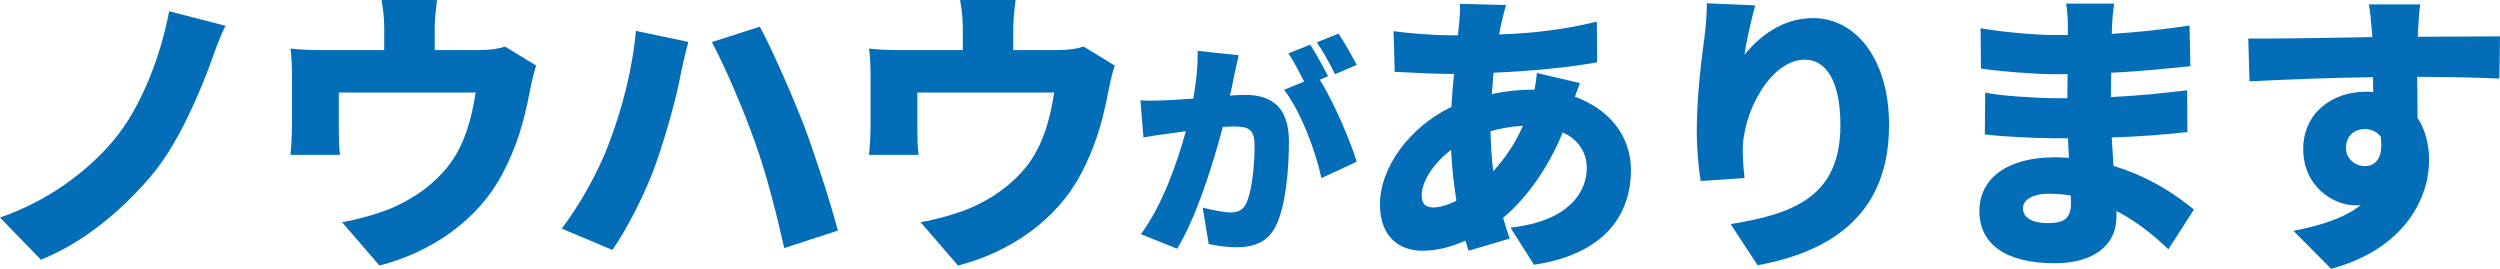
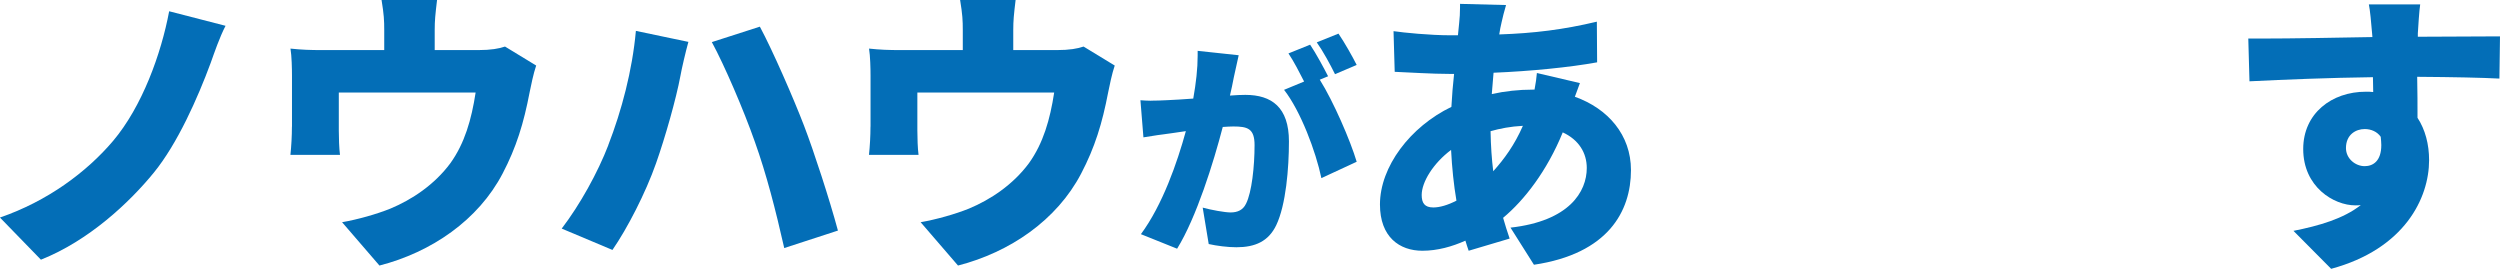
<svg xmlns="http://www.w3.org/2000/svg" id="_レイヤー_2" viewBox="0 0 466.12 50.13">
  <defs>
    <style>.cls-1{fill:#036eb7;}</style>
  </defs>
  <g id="_レイヤー_1-2">
    <g>
-       <path class="cls-1" d="m317.8,6.92c.28-2.16.44-4.65.44-6.31l9.02.39c-.55,1.94-1.66,6.58-1.99,9.18,2.82-3.43,7.08-6.81,12.78-6.81,7.86,0,14.16,7.52,14.16,19.92,0,15.66-9.46,23.4-24.51,26.17l-5.03-7.69c12.34-1.94,20.47-5.48,20.47-18.48,0-8.3-2.77-12.17-6.64-12.17-6.25,0-11.56,9.63-11.56,16.82,0,1.16.05,2.88.33,5.26l-8.19.55c-.33-2.1-.72-5.64-.72-9.35,0-5.09.55-11.12,1.44-17.48Z" />
      <g>
        <path class="cls-1" d="m21.08,26.28c5.42-6.42,8.96-16.21,10.46-24.18l10.51,2.71c-1.16,2.27-2.05,4.92-2.77,6.92-2.43,6.58-6.2,15.05-10.57,20.42-4.59,5.64-12.17,12.73-21.08,16.27l-7.64-7.86c8.85-3.04,16.16-8.47,21.08-14.27Z" />
        <path class="cls-1" d="m54.44,23.62v-9.52c0-1.27-.05-3.65-.28-5.04,2.05.22,3.71.28,5.92.28h11.56v-3.71c0-1.83-.05-2.88-.5-5.64h10.35c-.33,2.77-.44,3.82-.44,5.64v3.71h8.08c2.43,0,3.93-.28,5.03-.66l5.81,3.54c-.5,1.44-1,3.87-1.22,4.98-1.11,5.81-2.49,10.29-5.04,15.16-4.54,8.69-13.28,14.66-22.96,17.15l-6.97-8.08c2.88-.5,6.42-1.49,9.02-2.54,3.98-1.66,8.19-4.43,11.18-8.47,2.66-3.71,3.93-8.13,4.7-13.17h-25.51v7.08c0,1.38.06,3.32.22,4.54h-9.24c.17-1.6.28-3.54.28-5.26Z" />
        <path class="cls-1" d="m113.41,27.06c2.49-6.42,4.48-13.89,5.15-21.3l9.79,2.05c-.5,1.77-1.27,5.09-1.49,6.36-.77,4.15-2.82,11.4-4.54,16.27-1.94,5.53-5.37,12.17-8.13,16.16l-9.46-3.98c3.43-4.48,6.75-10.51,8.69-15.55Zm28.27-22.08c2.38,4.43,6.31,13.44,8.24,18.48,1.83,4.76,4.76,13.78,6.31,19.53l-10.01,3.26c-1.6-7.08-3.32-13.78-5.48-19.81-2.05-5.86-5.7-14.33-8.02-18.59l8.96-2.88Z" />
        <path class="cls-1" d="m162.31,23.62v-9.52c0-1.27-.05-3.65-.28-5.04,2.05.22,3.71.28,5.92.28h11.56v-3.71c0-1.83-.05-2.88-.5-5.64h10.35c-.33,2.77-.44,3.82-.44,5.64v3.71h8.08c2.43,0,3.93-.28,5.03-.66l5.81,3.54c-.5,1.44-1,3.87-1.22,4.98-1.11,5.81-2.49,10.29-5.04,15.16-4.54,8.69-13.28,14.66-22.96,17.15l-6.97-8.08c2.88-.5,6.42-1.49,9.02-2.54,3.98-1.66,8.19-4.43,11.18-8.47,2.66-3.71,3.93-8.13,4.7-13.17h-25.51v7.08c0,1.38.06,3.32.22,4.54h-9.24c.17-1.6.28-3.54.28-5.26Z" />
        <path class="cls-1" d="m214.57,18.77c.99,0,1.98-.04,3.01-.09,1.25-.04,3.01-.17,4.9-.3.52-2.92.82-5.59.82-8v-.9l7.65.82c-.3,1.29-.64,2.88-.9,4.08-.21,1.16-.47,2.32-.73,3.44,1.12-.09,2.11-.13,2.88-.13,4.9,0,8.12,2.32,8.12,8.68,0,4.99-.56,11.82-2.36,15.6-1.46,3.05-3.96,4.13-7.44,4.13-1.63,0-3.65-.26-5.16-.6l-1.12-6.79c1.55.43,4.13.9,5.2.9,1.33,0,2.32-.47,2.88-1.63,1.07-2.11,1.59-6.96,1.59-10.92,0-3.09-1.29-3.48-3.95-3.48-.47,0-1.2.04-1.98.09-1.72,6.62-4.9,16.85-8.51,22.7l-6.75-2.71c4.04-5.46,6.79-13.41,8.38-19.21-1.12.17-2.06.3-2.67.39-1.38.17-3.83.52-5.24.77l-.56-6.92c.64.04,1.29.09,1.93.09Zm28.58-3.57c-.86-1.68-1.93-3.78-2.92-5.24l4.04-1.63c1.08,1.59,2.58,4.38,3.35,5.89l-1.55.64c2.54,4.04,5.72,11.39,6.88,15.3l-6.58,3.05c-1.03-4.94-3.87-12.51-6.96-16.46l3.74-1.55Zm6.4-8.94c1.12,1.63,2.67,4.38,3.4,5.85l-4.04,1.72c-.86-1.76-2.24-4.3-3.4-5.93l4.04-1.63Z" />
        <path class="cls-1" d="m270.61,19.92c.11-2.05.28-4.15.5-6.14h-.89c-3.21,0-7.47-.28-10.18-.39l-.22-7.58c1.94.28,6.75.77,10.68.77h1.33l.22-2.21c.11-.89.17-1.99.17-2.99v-.66l8.58.22c-.39,1.27-.61,2.27-.83,3.21-.17.72-.33,1.49-.44,2.27,6.47-.22,11.95-.89,18.2-2.38l.05,7.58c-5.15.94-12.5,1.66-19.31,1.94l-.33,3.98c2.43-.55,5.04-.83,7.64-.83h.33c.22-1.16.39-2.32.44-3.1l8.02,1.88c-.22.55-.55,1.55-.94,2.55,6.2,2.21,10.46,7.14,10.46,13.67,0,7.69-4.26,15.6-18.09,17.65l-4.37-6.92c10.95-1.22,14.22-6.69,14.22-11.12,0-2.82-1.49-5.26-4.48-6.64-2.93,7.19-7.19,12.67-11.12,15.93.39,1.33.77,2.6,1.22,3.87l-7.64,2.27c-.22-.55-.39-1.22-.61-1.88-2.49,1.11-5.2,1.88-8.02,1.88-4.26,0-7.91-2.55-7.91-8.63,0-7.03,5.64-14.5,13.33-18.2Zm-3.38,18.76c1.22,0,2.71-.44,4.32-1.27-.5-2.93-.83-6.14-1-9.46-3.38,2.54-5.48,6.03-5.48,8.41,0,1.49.55,2.32,2.16,2.32Zm11.18-6.75c2.05-2.27,3.98-4.92,5.53-8.47-2.27.11-4.26.5-6.03,1,.05,2.77.22,5.2.5,7.47Z" />
-         <path class="cls-1" d="m383.08,29.32c.89,0,1.77.06,2.66.11l-.17-3.65h-2.66c-2.93,0-9.35-.28-12.84-.72l.06-7.8c2.88.66,10.35,1.05,12.89,1.05h2.43l.05-4.48h-2.77c-3.32,0-10.24-.55-13.39-1.05l-.06-7.52c3.54.66,10.18,1.27,13.39,1.27h2.88v-1.88c0-1-.11-2.77-.33-3.98h8.96c-.17,1.16-.33,2.71-.39,3.98l-.06,1.66c4.04-.22,9.79-.83,14.5-1.55l.17,7.58c-3.26.33-9.52,1-14.77,1.22l-.06,4.54c5.64-.28,10.01-.77,14.22-1.27l.05,7.8c-4.81.5-8.85.83-14.11,1,.11,1.71.22,3.54.33,5.31,6.69,1.99,11.79,5.48,14.99,8.13l-4.76,7.41c-2.71-2.6-5.92-5.2-9.68-7.14v1.11c0,5.26-4.26,8.63-11.51,8.63-9.24,0-14.05-3.65-14.05-9.74s5.26-10.01,14-10.01Zm-1.27,12.28c2.82,0,4.32-.77,4.32-3.6,0-.39,0-.89-.05-1.55-1.33-.22-2.71-.33-4.09-.33-3.04,0-4.81,1.16-4.81,2.71,0,1.83,1.83,2.77,4.65,2.77Z" />
        <path class="cls-1" d="m421.36,7.19c6.25,0,14.66-.17,20.97-.28l-.05-.61c-.17-2.1-.39-4.43-.61-5.48h9.57c-.17,1.05-.39,4.43-.44,5.42v.61c4.09,0,9.57-.06,13.11-.06h2.21l-.11,7.86c-3.26-.17-8.41-.28-15.33-.33.06,2.6.06,5.37.06,7.64,1.44,2.21,2.16,4.92,2.16,7.91,0,7.03-4.54,16.54-18.26,20.25l-7.03-7.08c4.76-.94,9.35-2.27,12.56-4.81-.33.06-.66.06-1,.06-4.04,0-9.74-3.43-9.74-10.51,0-6.64,5.31-10.68,11.67-10.68.5,0,.94,0,1.38.06l-.05-2.77c-8.24.11-16.32.44-23.02.77l-.22-7.97h2.16Zm19.53,23.79c1.55,0,3.1-.94,3.1-3.93,0-.5-.06-1-.11-1.55-.66-.94-1.77-1.44-2.99-1.44-1.66,0-3.49,1.05-3.49,3.54,0,1.99,1.77,3.38,3.49,3.38Z" />
      </g>
    </g>
  </g>
</svg>